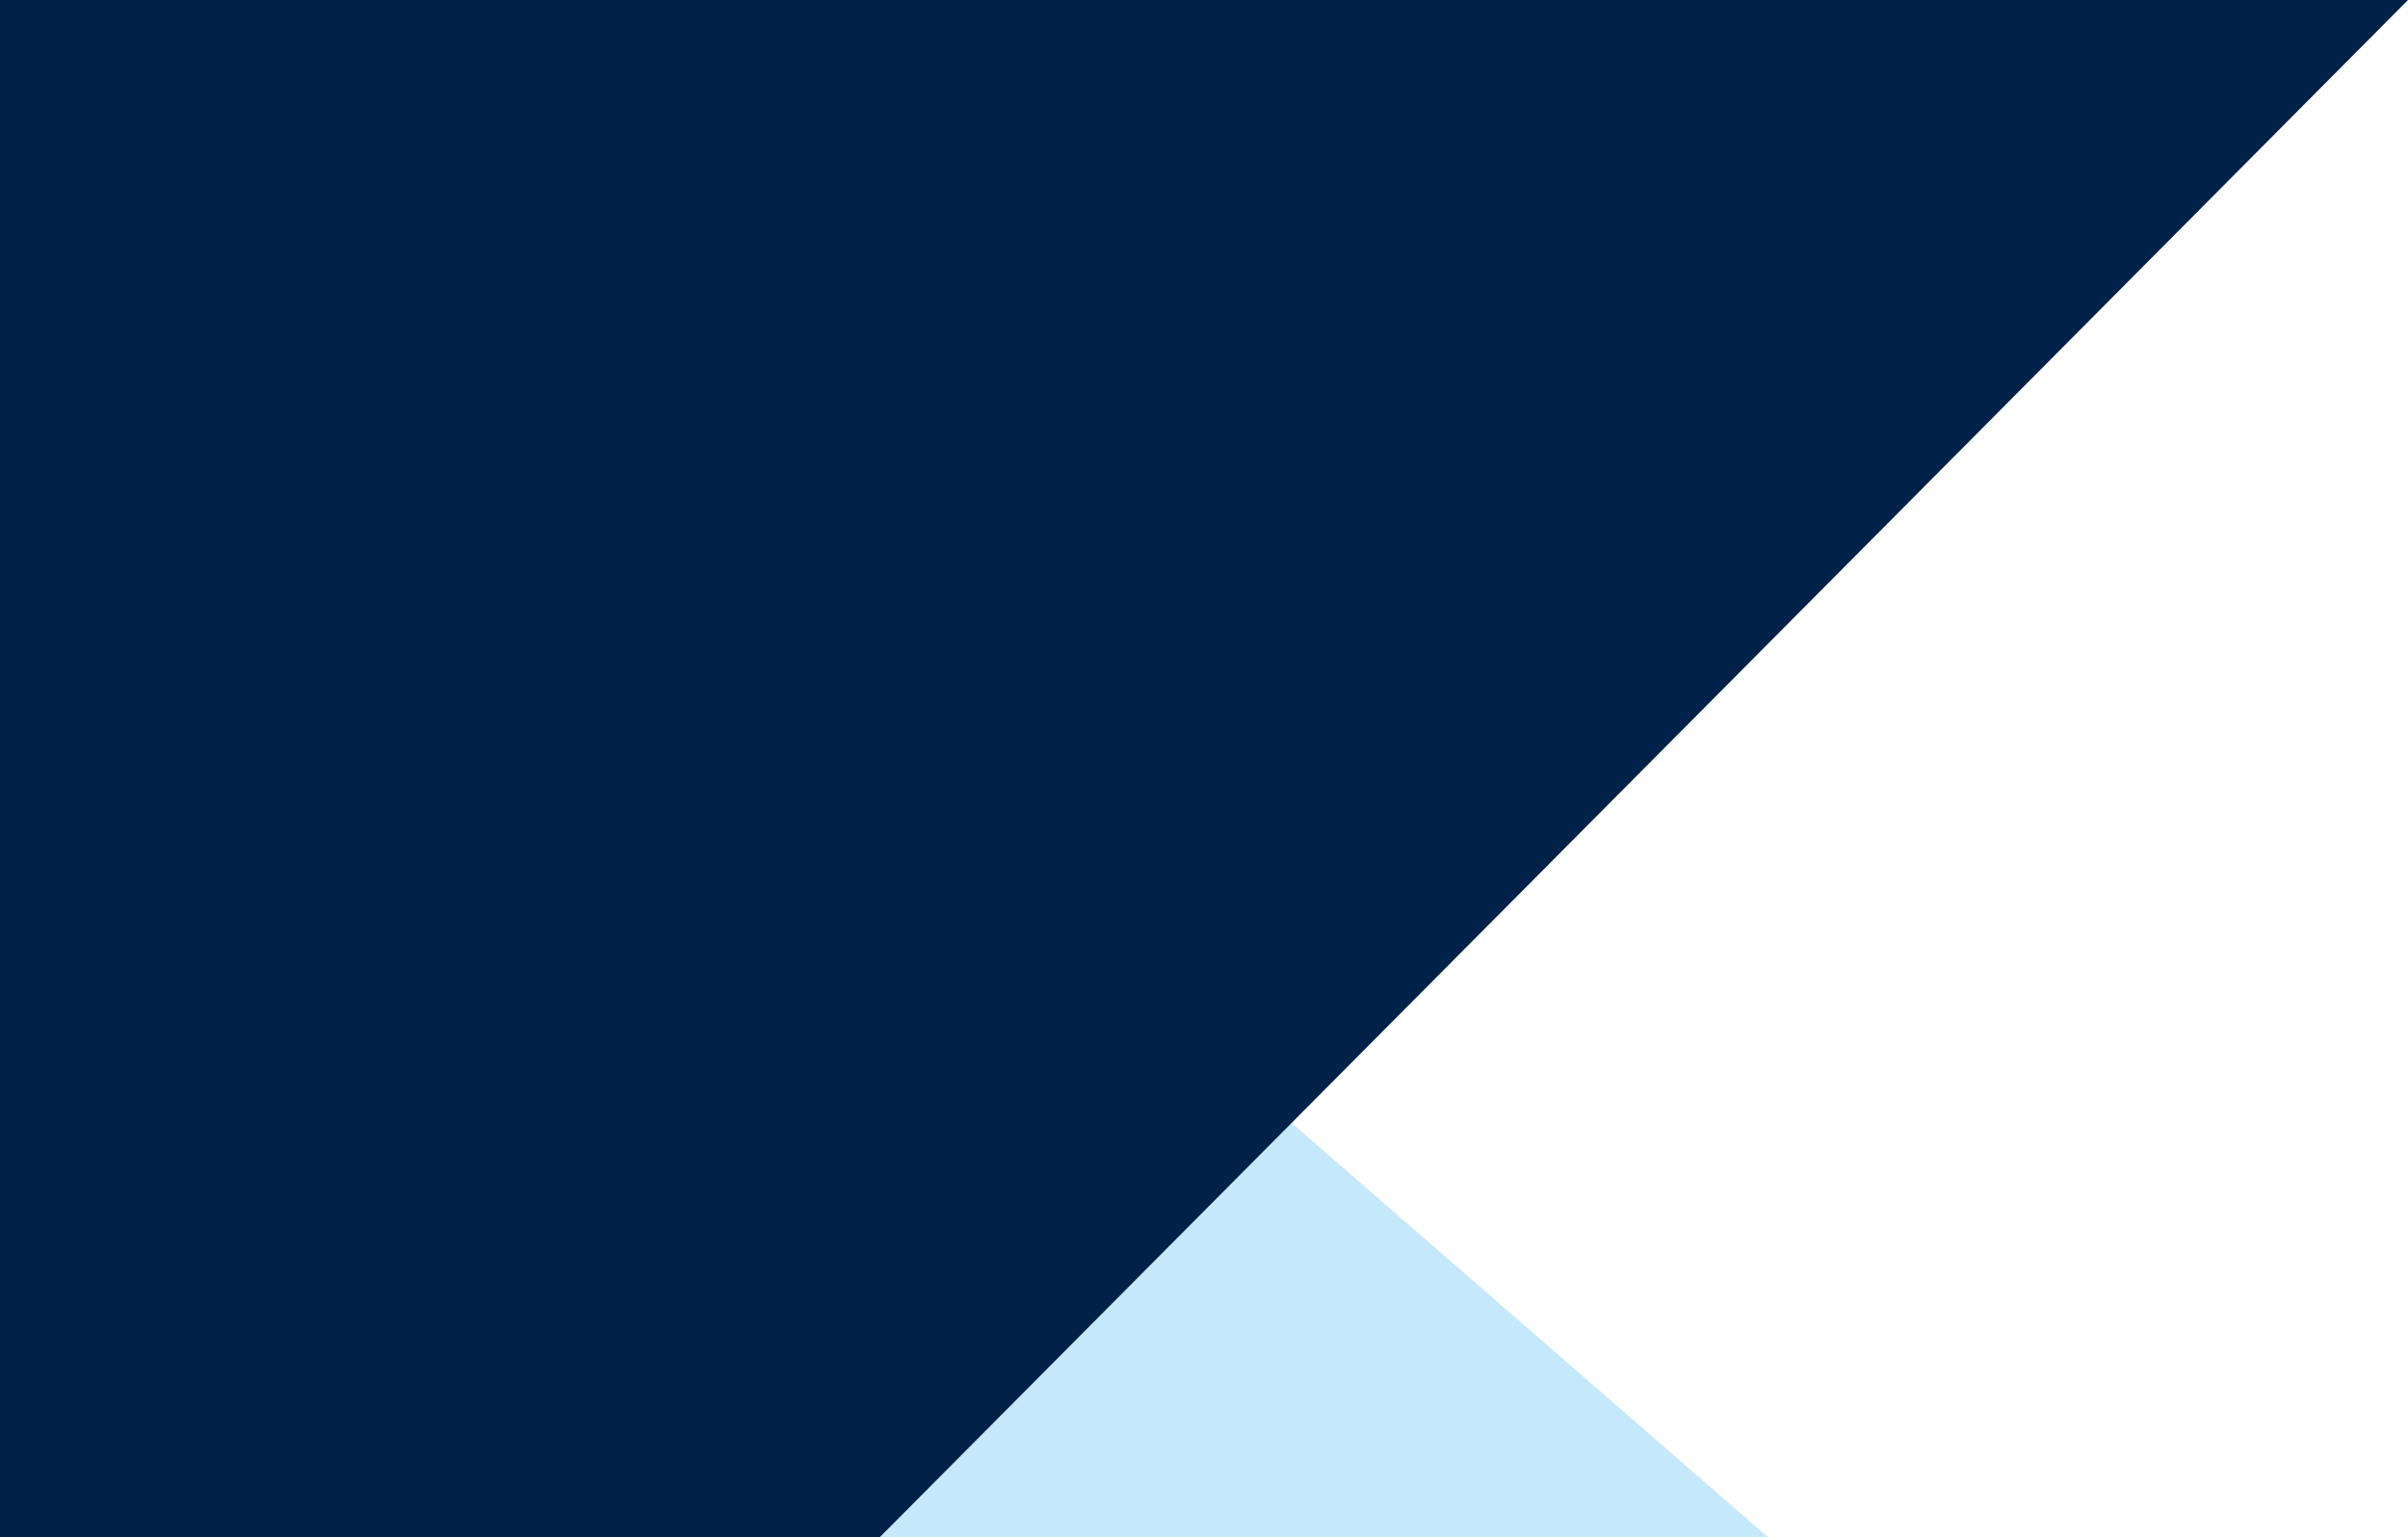
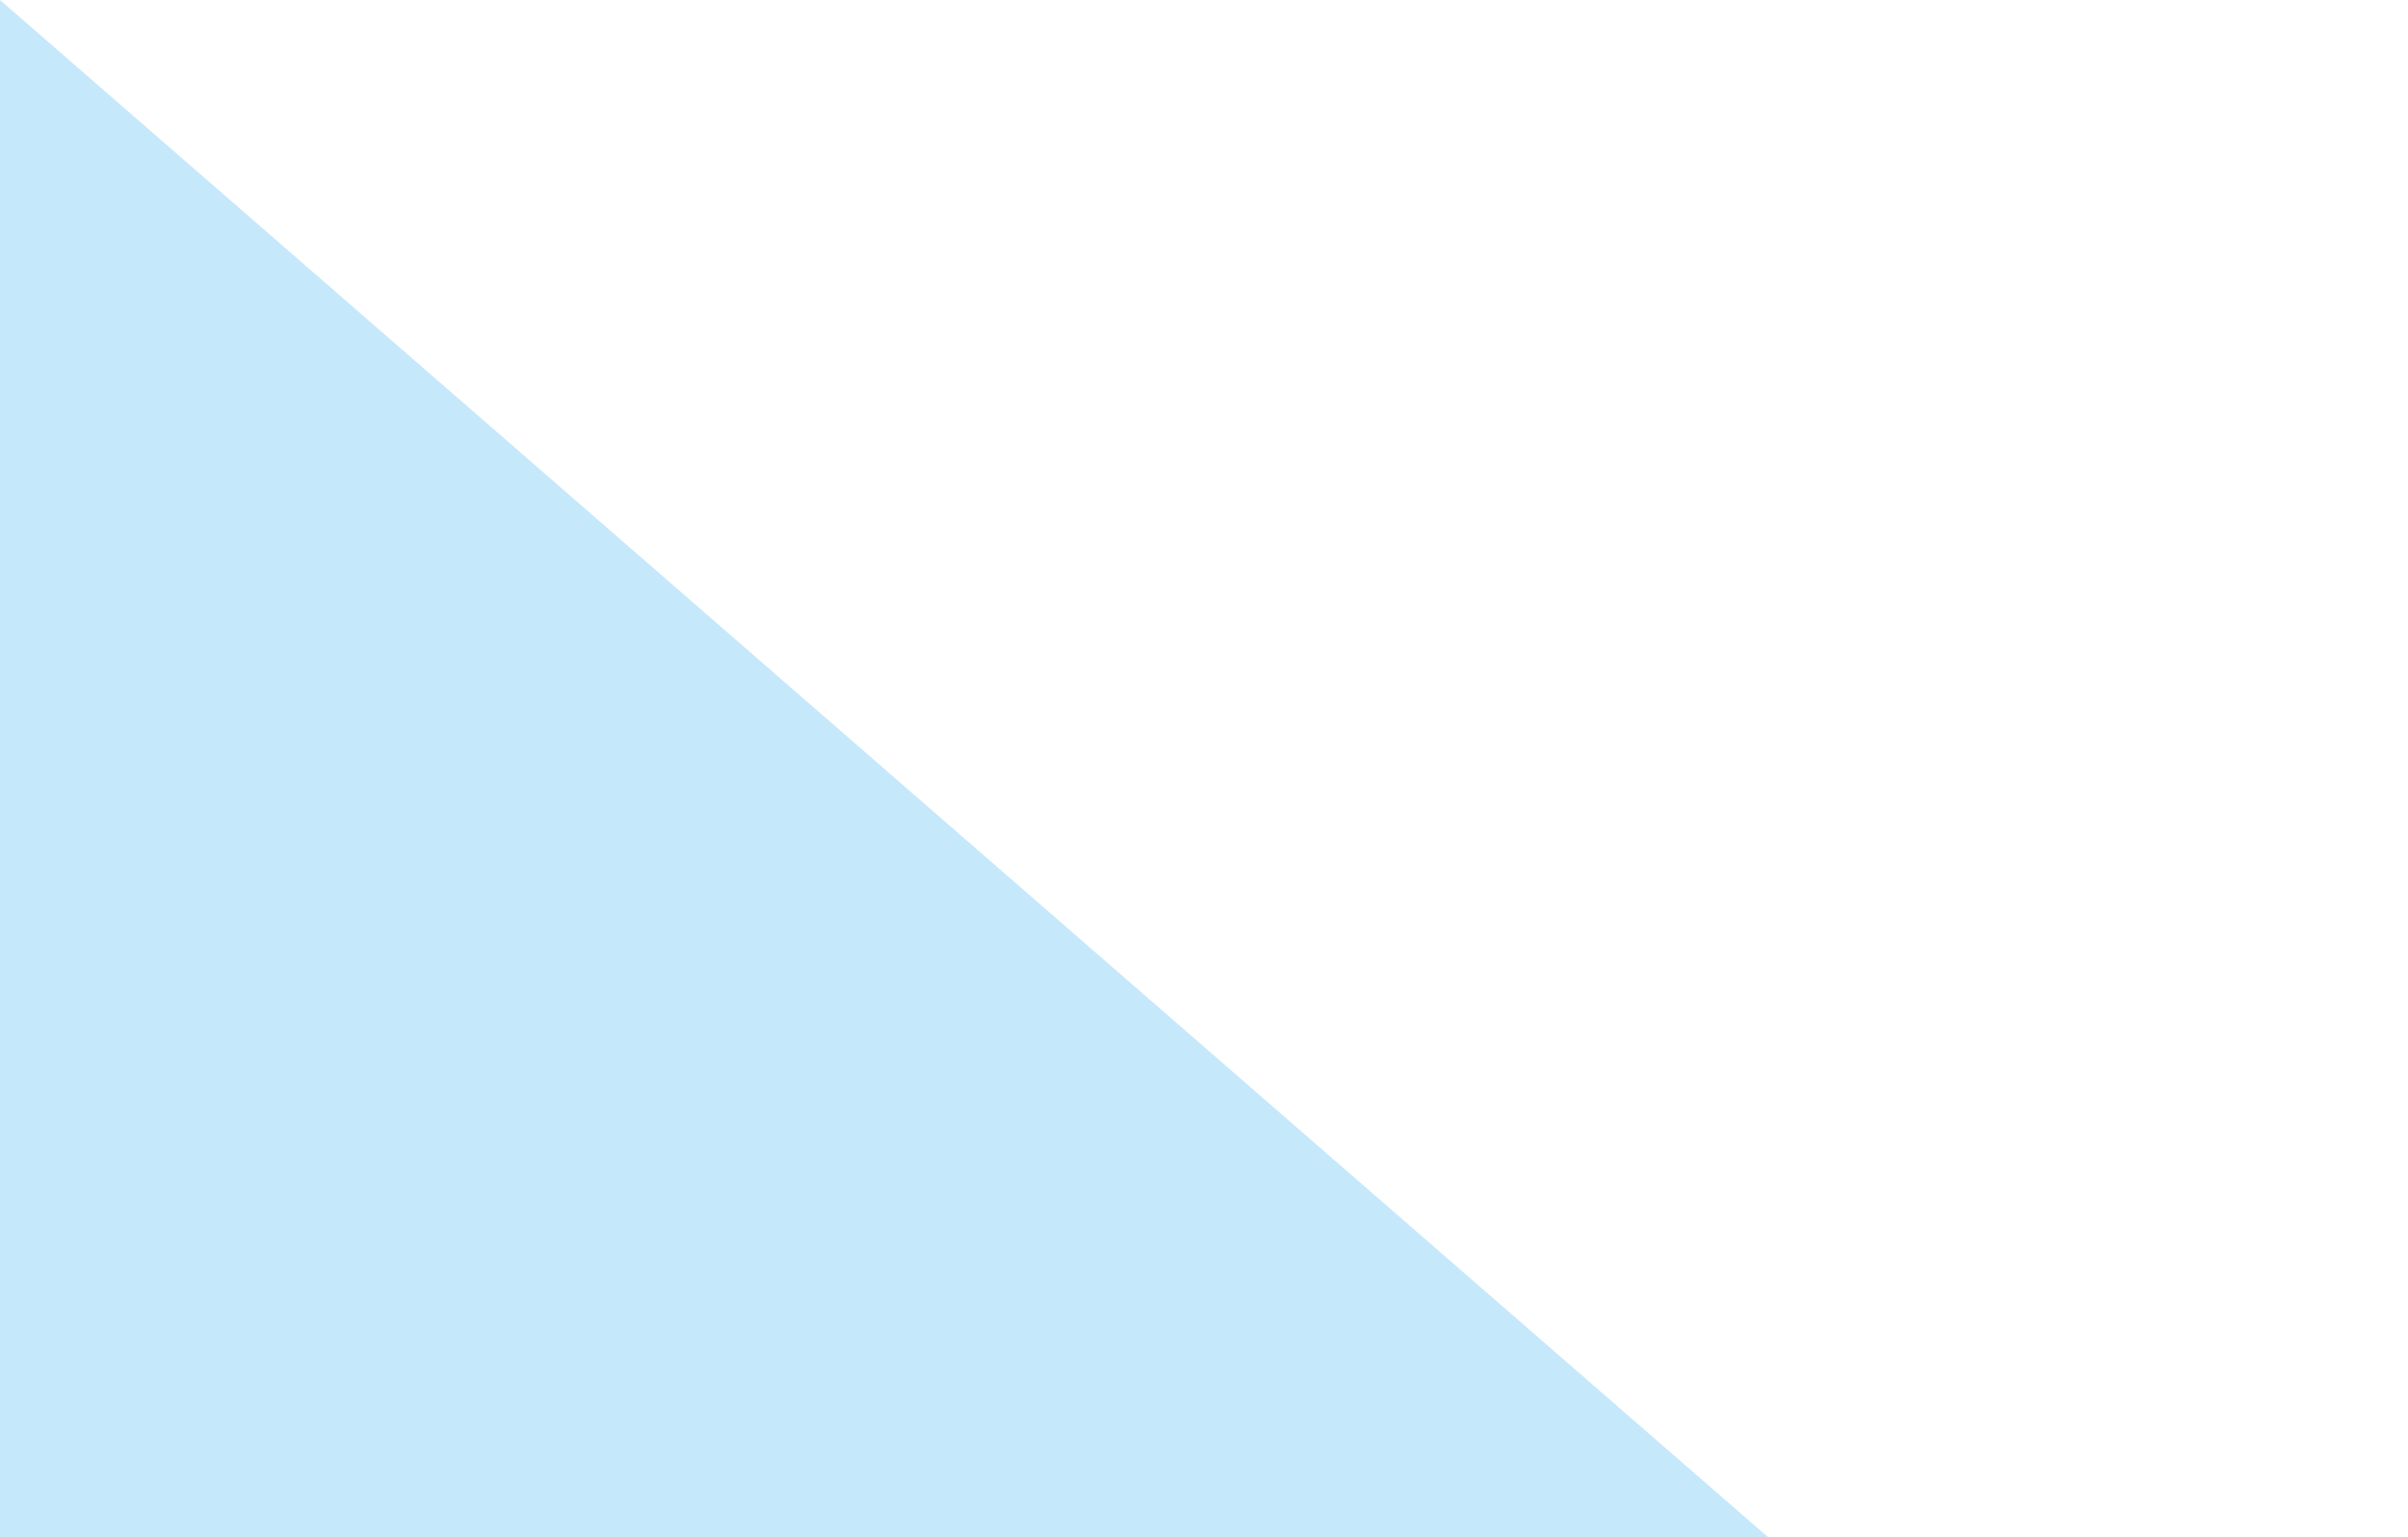
<svg xmlns="http://www.w3.org/2000/svg" width="783" height="500" viewBox="0 0 783 500">
  <g fill="none" fill-rule="evenodd">
    <polygon fill="#C6E8FB" points="0,0 575,500 0,500" />
-     <polygon fill="#002148" points="0,0 783,0 286,500 0,500" />
  </g>
</svg>